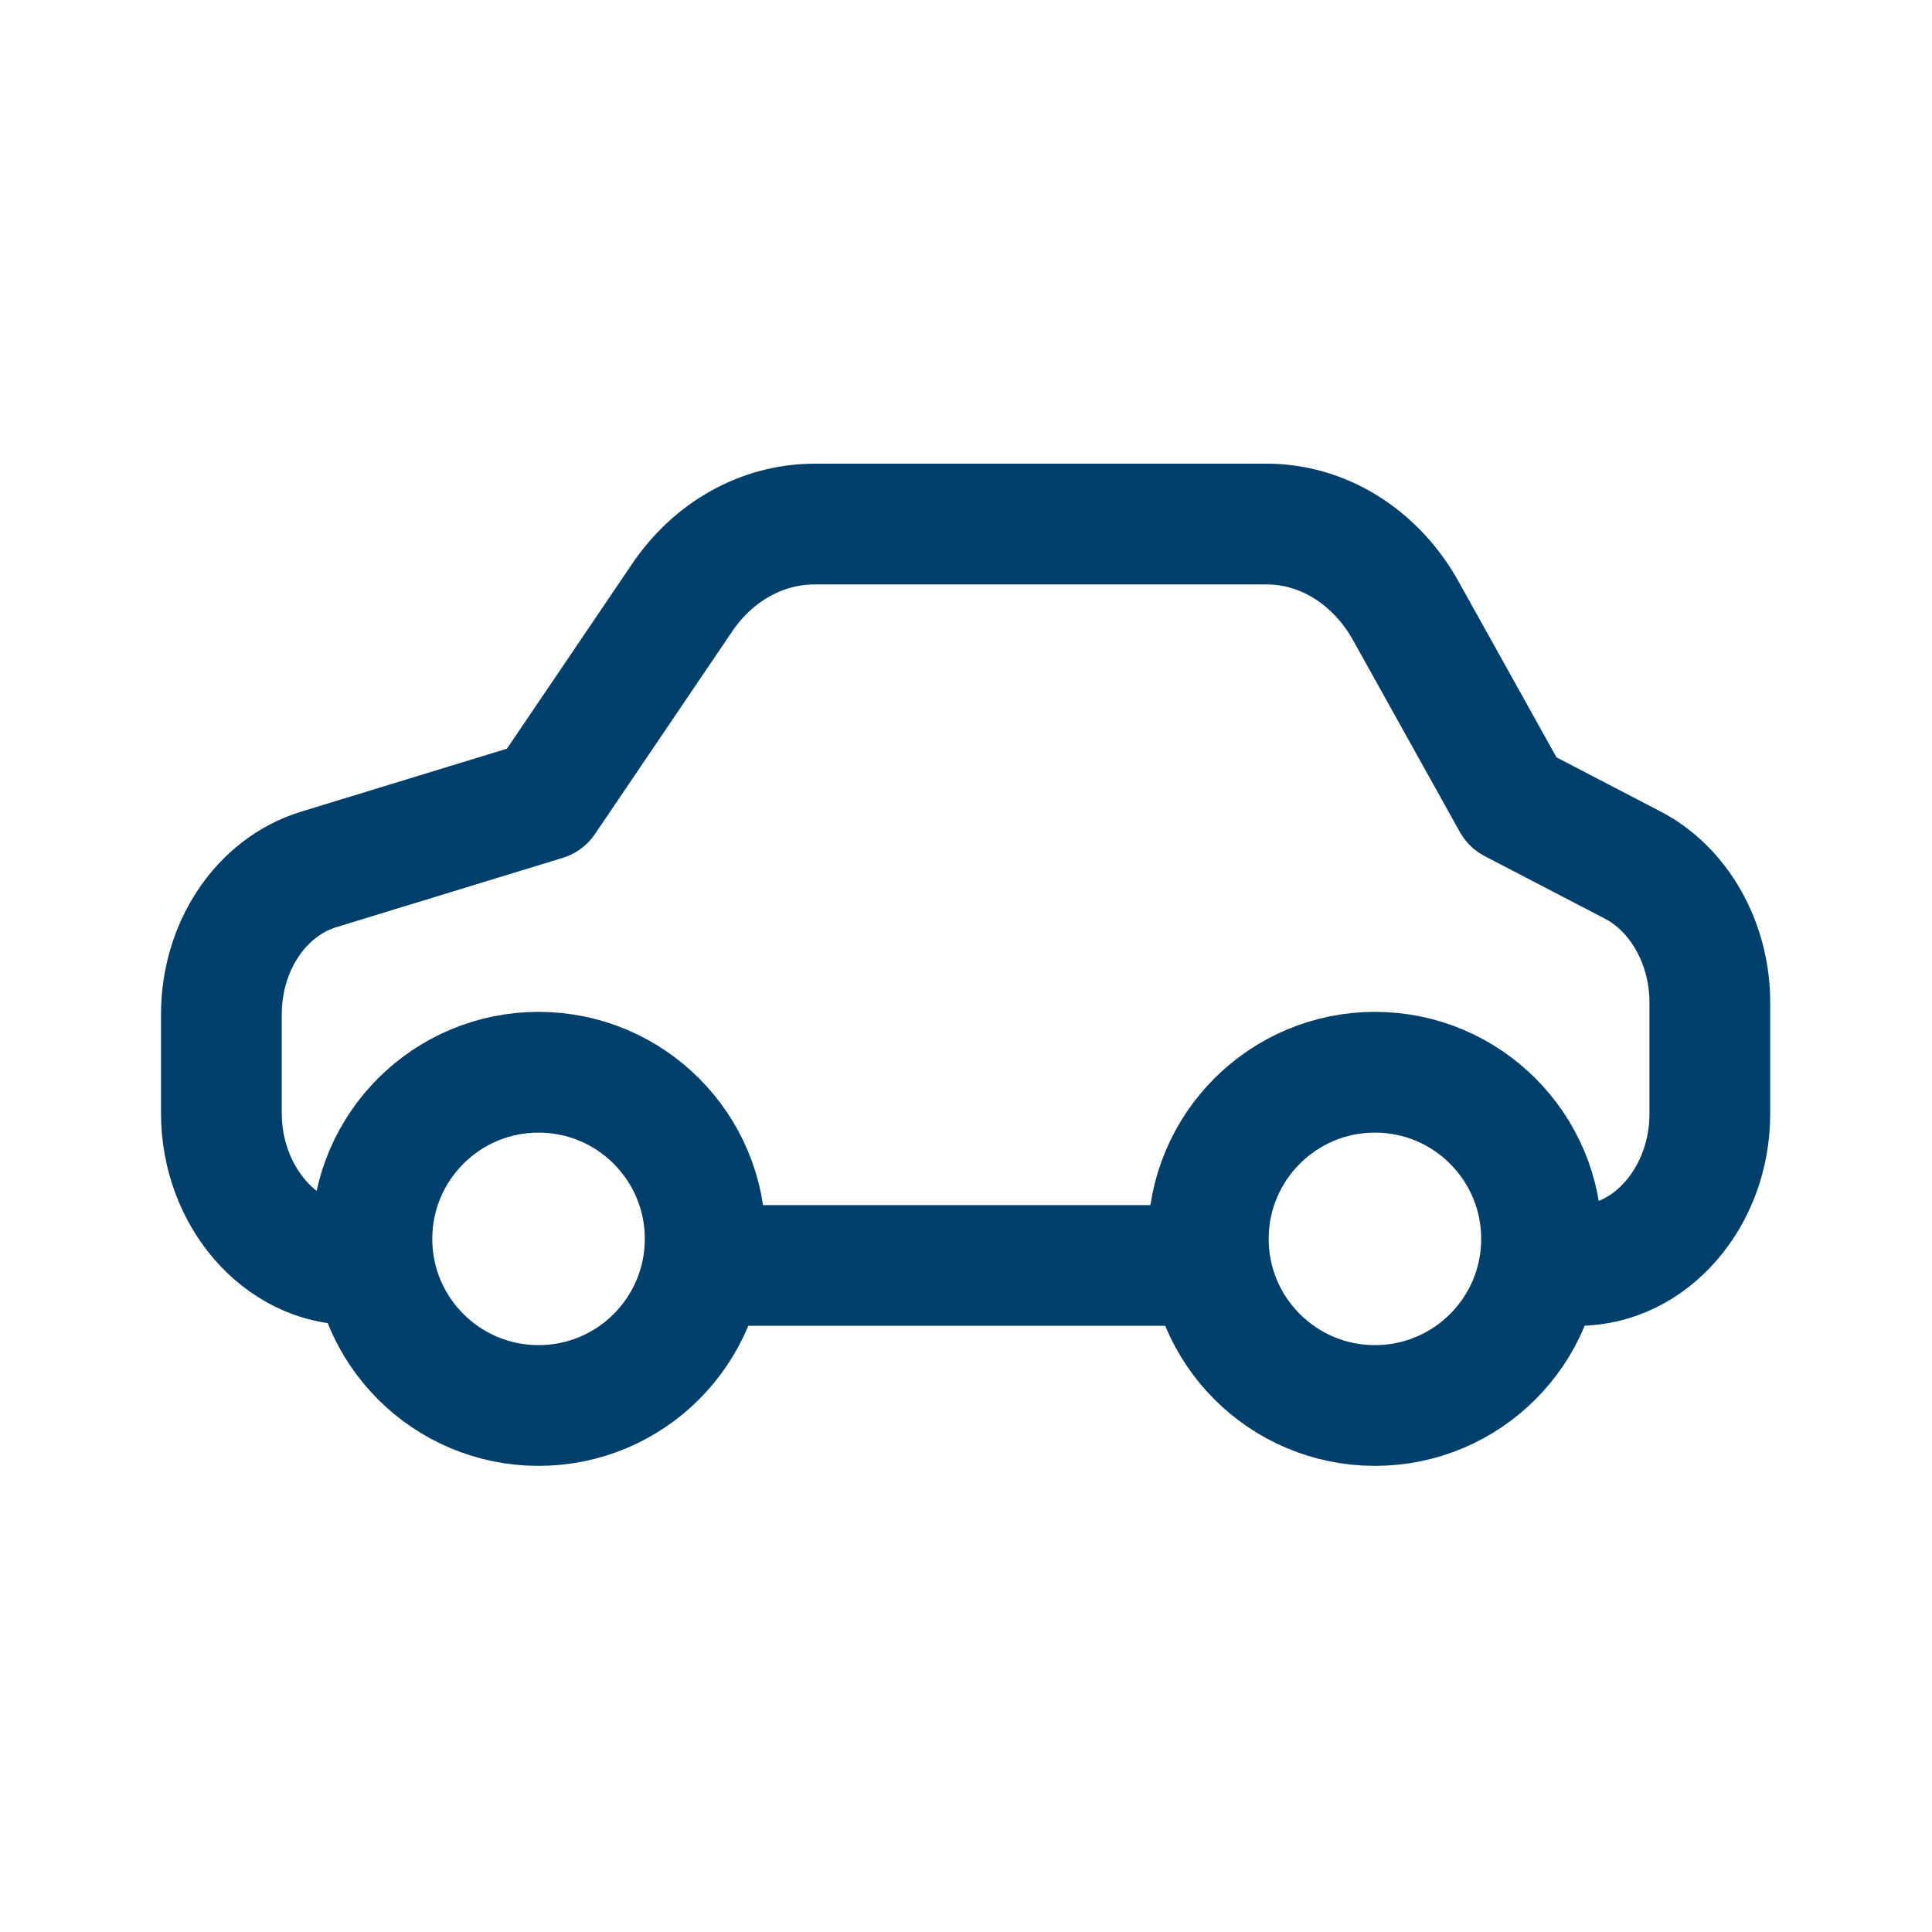
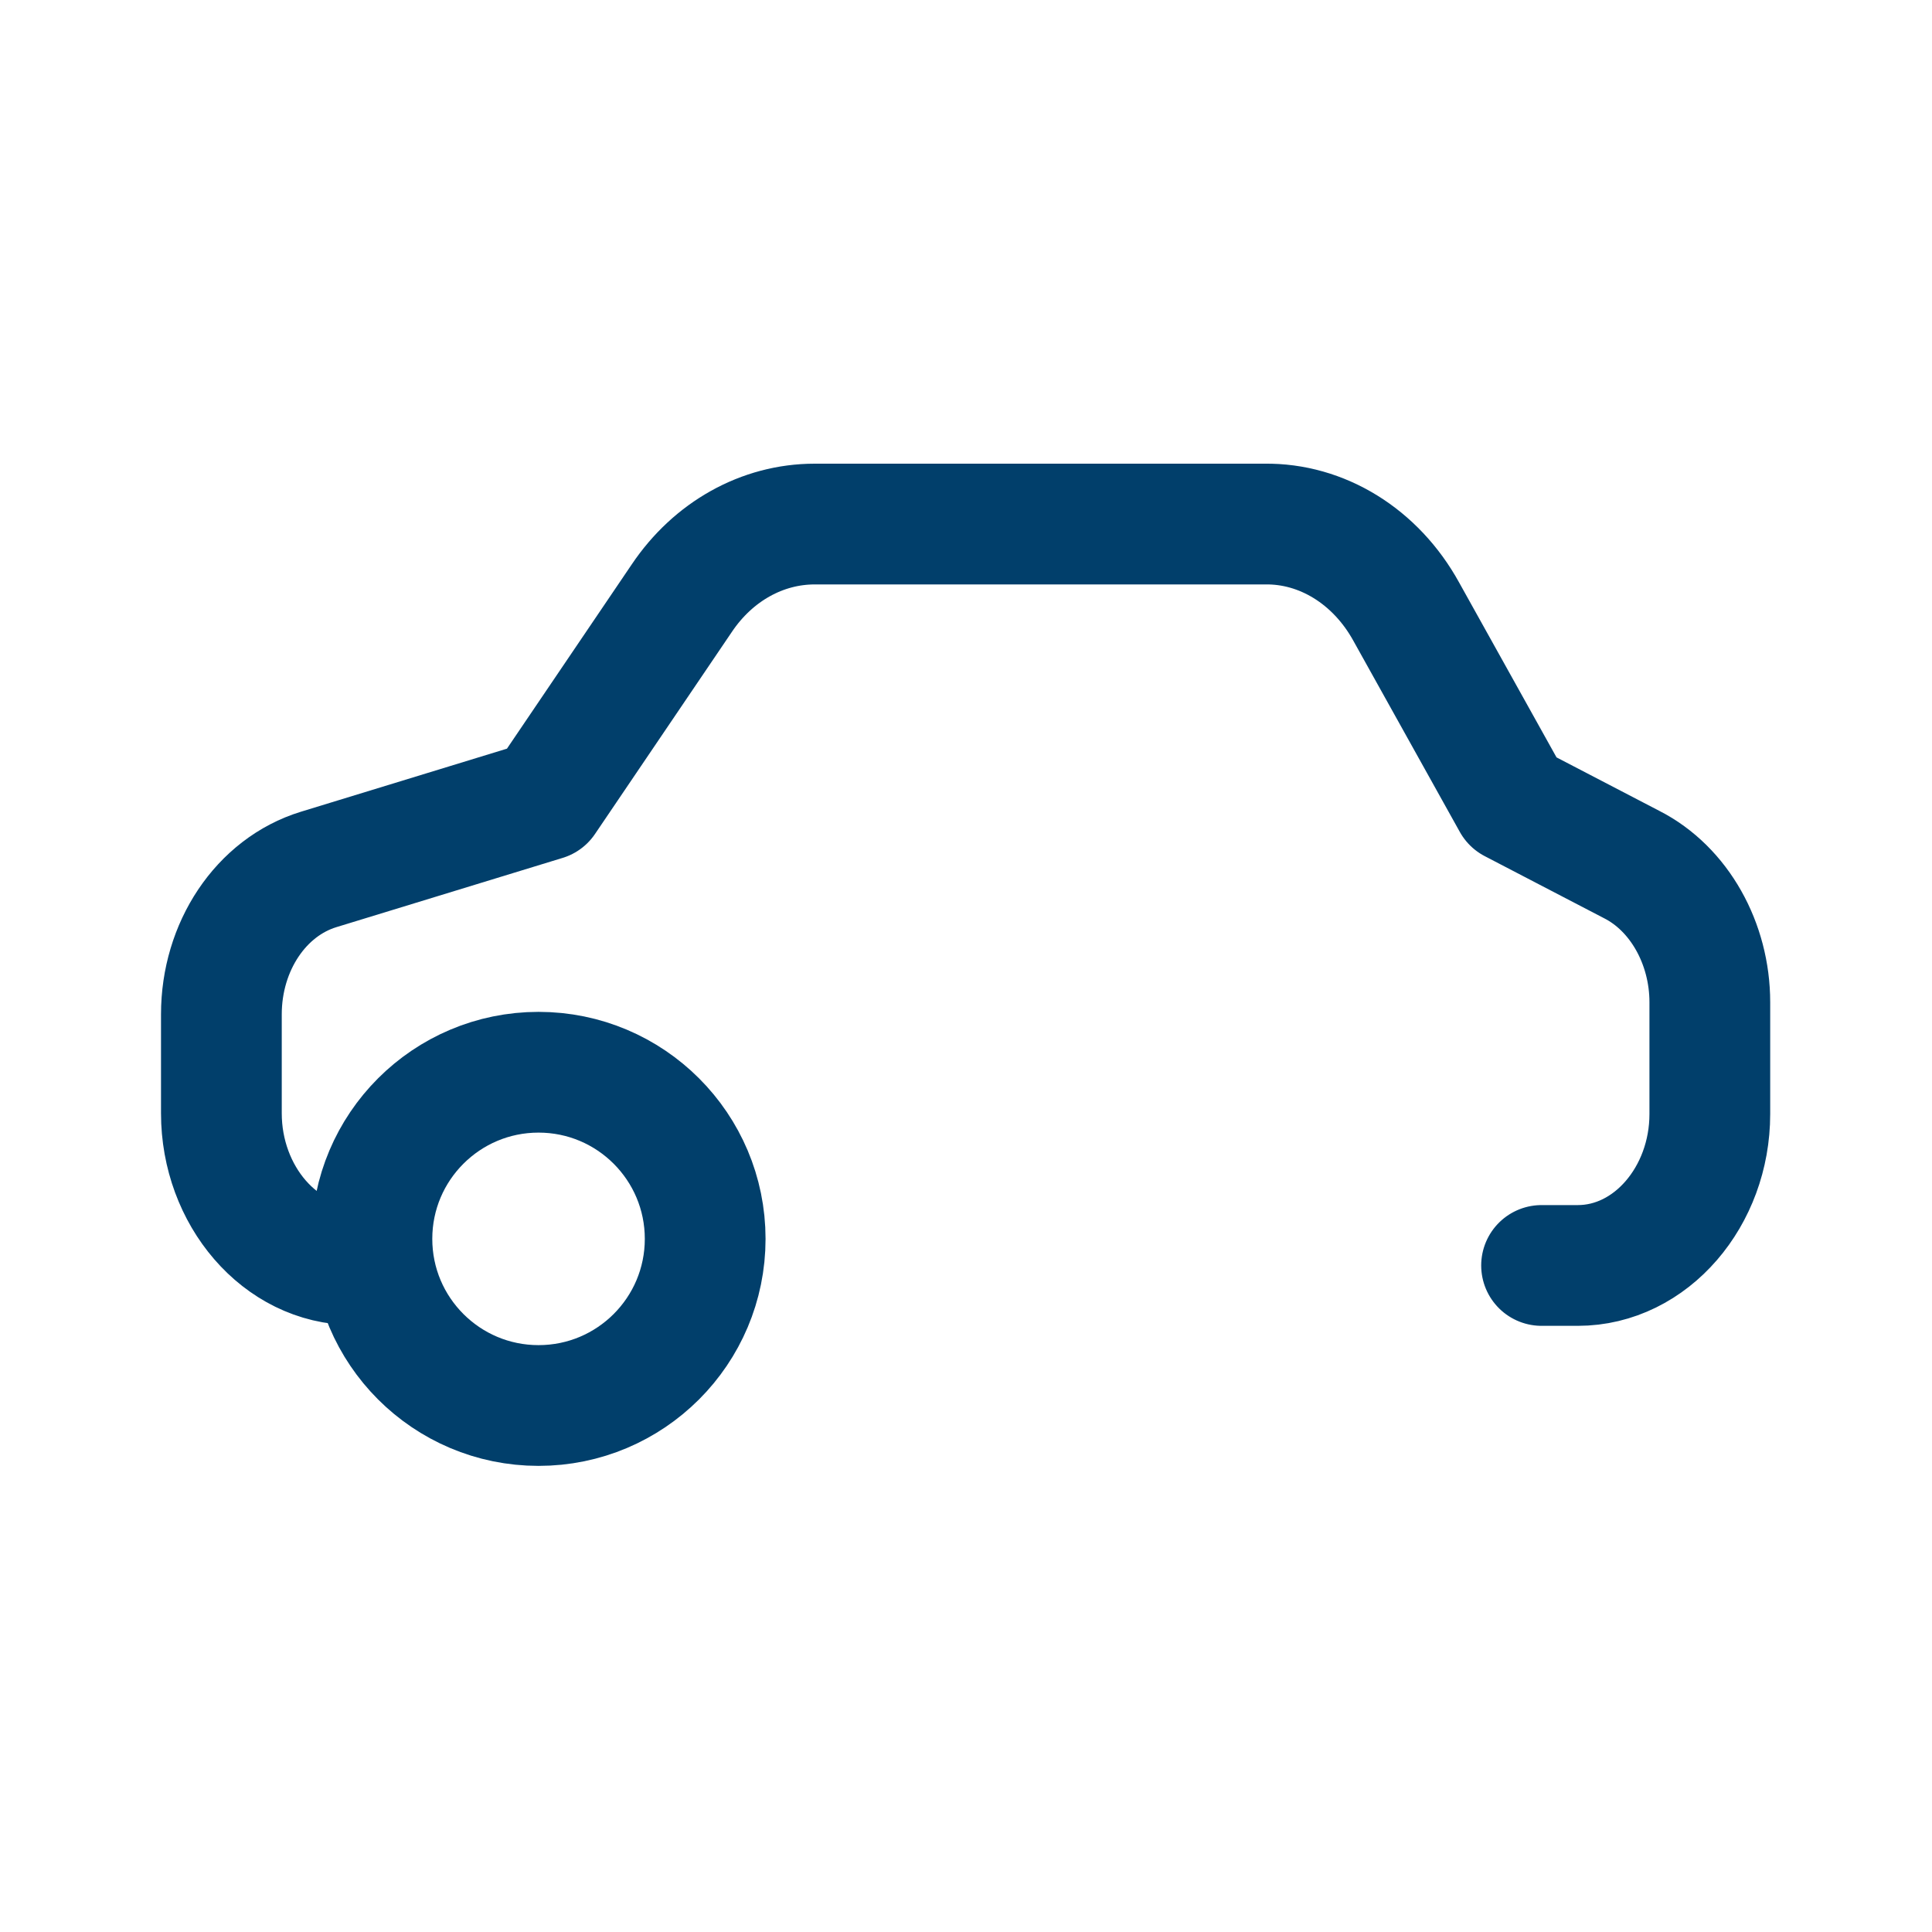
<svg xmlns="http://www.w3.org/2000/svg" width="80" height="80" viewBox="0 0 80 80" fill="none">
  <path d="M63.833 52.4H65.333C68.367 52.4 70.8 49.533 70.8 46.133V41.5C70.8 39.066 69.533 36.8 67.567 35.8L62.633 33.233L58.233 25.333C56.967 23.033 54.733 21.666 52.367 21.7H33.733C31.567 21.7 29.533 22.833 28.233 24.767L22.567 33.133L13.2 36C10.8 36.733 9.167 39.2 9.167 42V46.1C9.167 49.5 11.6 52.367 14.633 52.367H15.433" stroke="#013F6B" stroke-width="5" stroke-linecap="round" stroke-linejoin="round" />
-   <path d="M29.567 52.4H49.233" stroke="#013F6B" stroke-width="5" stroke-linecap="round" stroke-linejoin="round" />
  <path d="M22.3 58.199C26.111 58.199 29.2 55.11 29.2 51.299C29.2 47.489 26.111 44.399 22.3 44.399C18.489 44.399 15.4 47.489 15.4 51.299C15.4 55.11 18.489 58.199 22.3 58.199Z" stroke="#013F6B" stroke-width="5" stroke-linecap="round" stroke-linejoin="round" />
-   <path d="M56.933 58.199C60.744 58.199 63.833 55.11 63.833 51.299C63.833 47.489 60.744 44.399 56.933 44.399C53.123 44.399 50.033 47.489 50.033 51.299C50.033 55.11 53.123 58.199 56.933 58.199Z" stroke="#013F6B" stroke-width="5" stroke-linecap="round" stroke-linejoin="round" />
</svg>